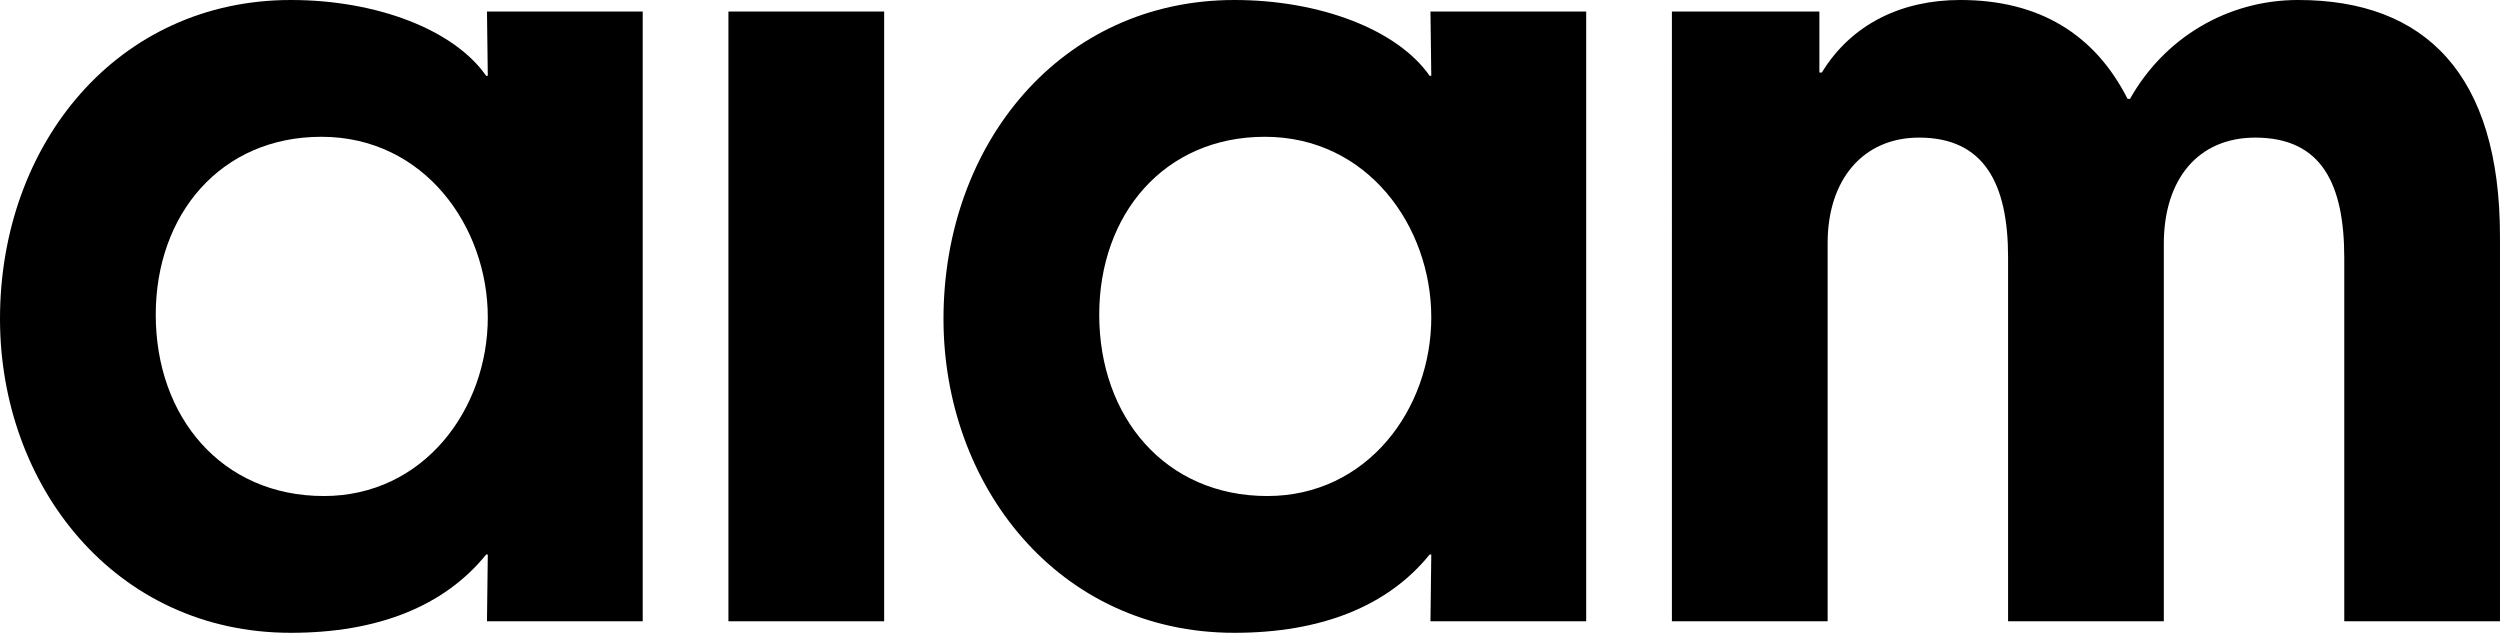
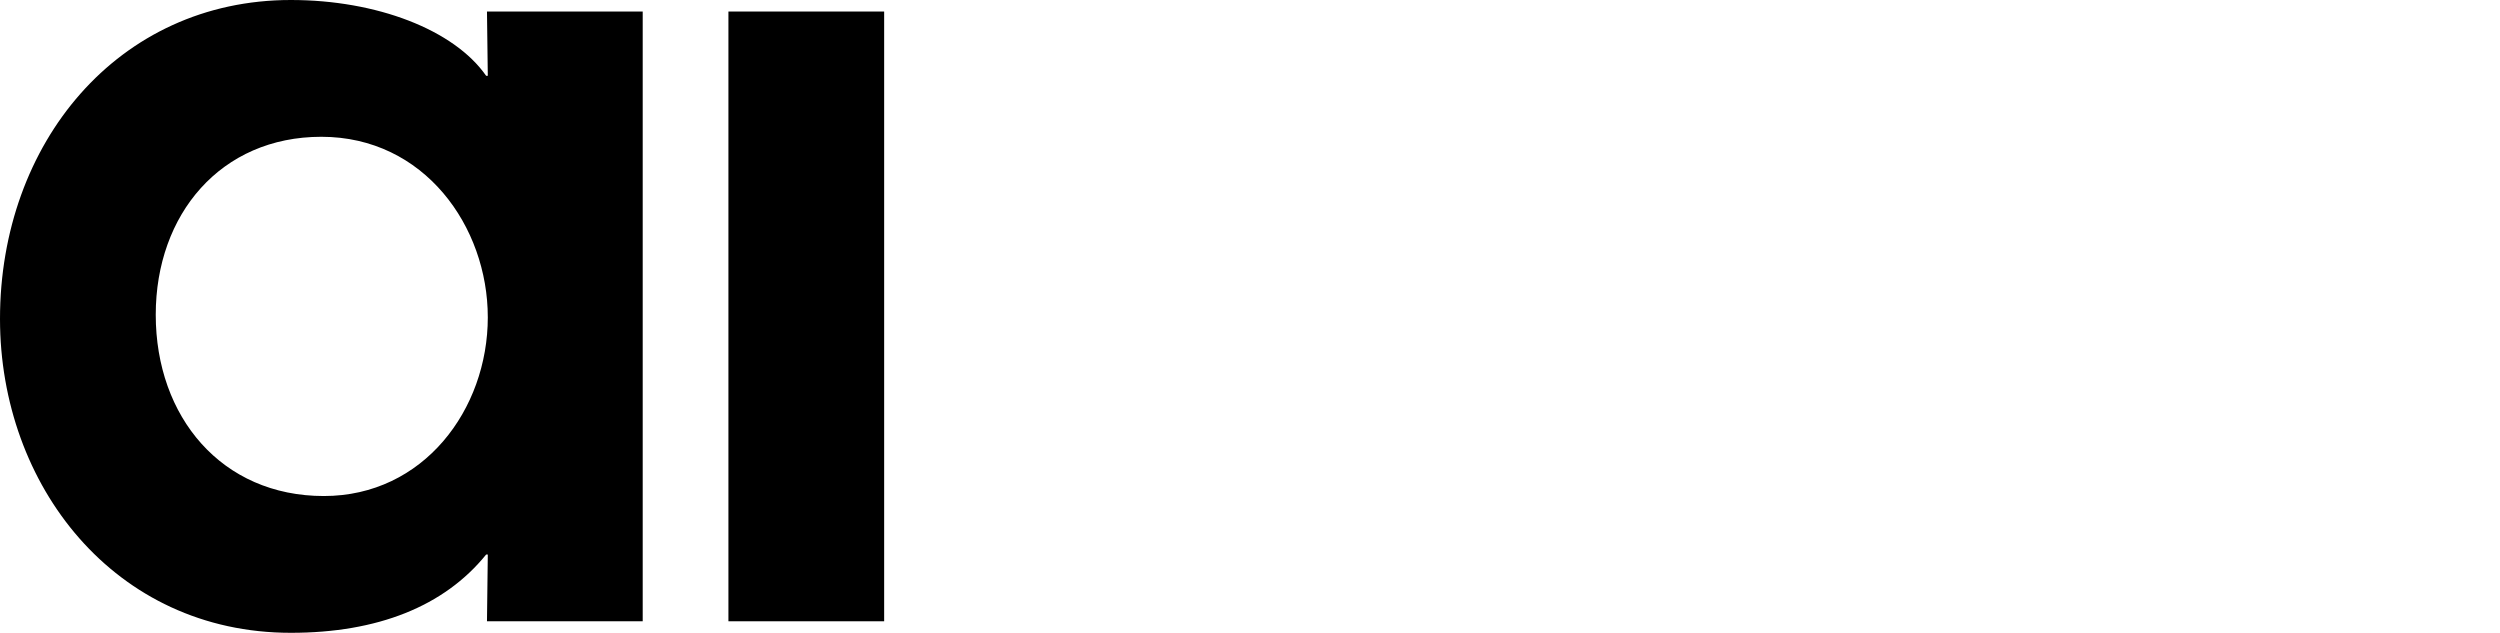
<svg xmlns="http://www.w3.org/2000/svg" id="Layer_1" viewBox="0 0 235.648 59.648">
  <defs>
    <style>.cls-1{stroke-width:0px;}</style>
  </defs>
  <path class="cls-1" d="m45.902,58.561l.077-6.291h-.155c-3.961,4.893-10.252,7.378-18.407,7.378C10.796,59.648,0,45.746,0,30.057,0,13.514,11.106,0,27.417,0c8.077,0,15.378,2.796,18.407,7.146h.155l-.077-6.058h14.679v57.474h-14.679Zm.077-28.659c0-8.543-5.981-17.009-15.688-17.009-9.476,0-15.611,7.301-15.611,16.776,0,9.63,6.213,17.086,15.844,17.086,9.398,0,15.456-8.155,15.456-16.854Z" />
  <path class="cls-1" d="m68.661,58.561V1.087h14.679v57.474h-14.679Z" />
-   <path class="cls-1" d="m134.834,58.561l.077-6.291h-.155c-3.961,4.893-10.252,7.378-18.407,7.378-16.621,0-27.416-13.902-27.416-29.591,0-16.543,11.106-30.057,27.416-30.057,8.077,0,15.378,2.796,18.407,7.146h.155l-.077-6.058h14.679v57.474h-14.679Zm.077-28.659c0-8.543-5.981-17.009-15.688-17.009-9.476,0-15.611,7.301-15.611,16.776,0,9.63,6.214,17.086,15.844,17.086,9.398,0,15.456-8.155,15.456-16.854Z" />
-   <path class="cls-1" d="m220.969,58.561V24.31c0-6.912-2.097-11.339-8.388-11.339-5.359,0-8.621,3.883-8.621,10.019v35.572h-14.68V24.232c0-6.912-2.252-11.262-8.388-11.262-5.281,0-8.621,3.961-8.621,9.941v35.649h-14.679V1.087h13.902v5.747h.232c2.796-4.582,7.534-6.835,13.049-6.835,7.378,0,12.659,3.184,15.766,9.32h.233c3.185-5.669,9.087-9.32,15.844-9.32,11.961,0,19.028,6.99,19.028,22.291v36.27h-14.679Z" />
</svg>